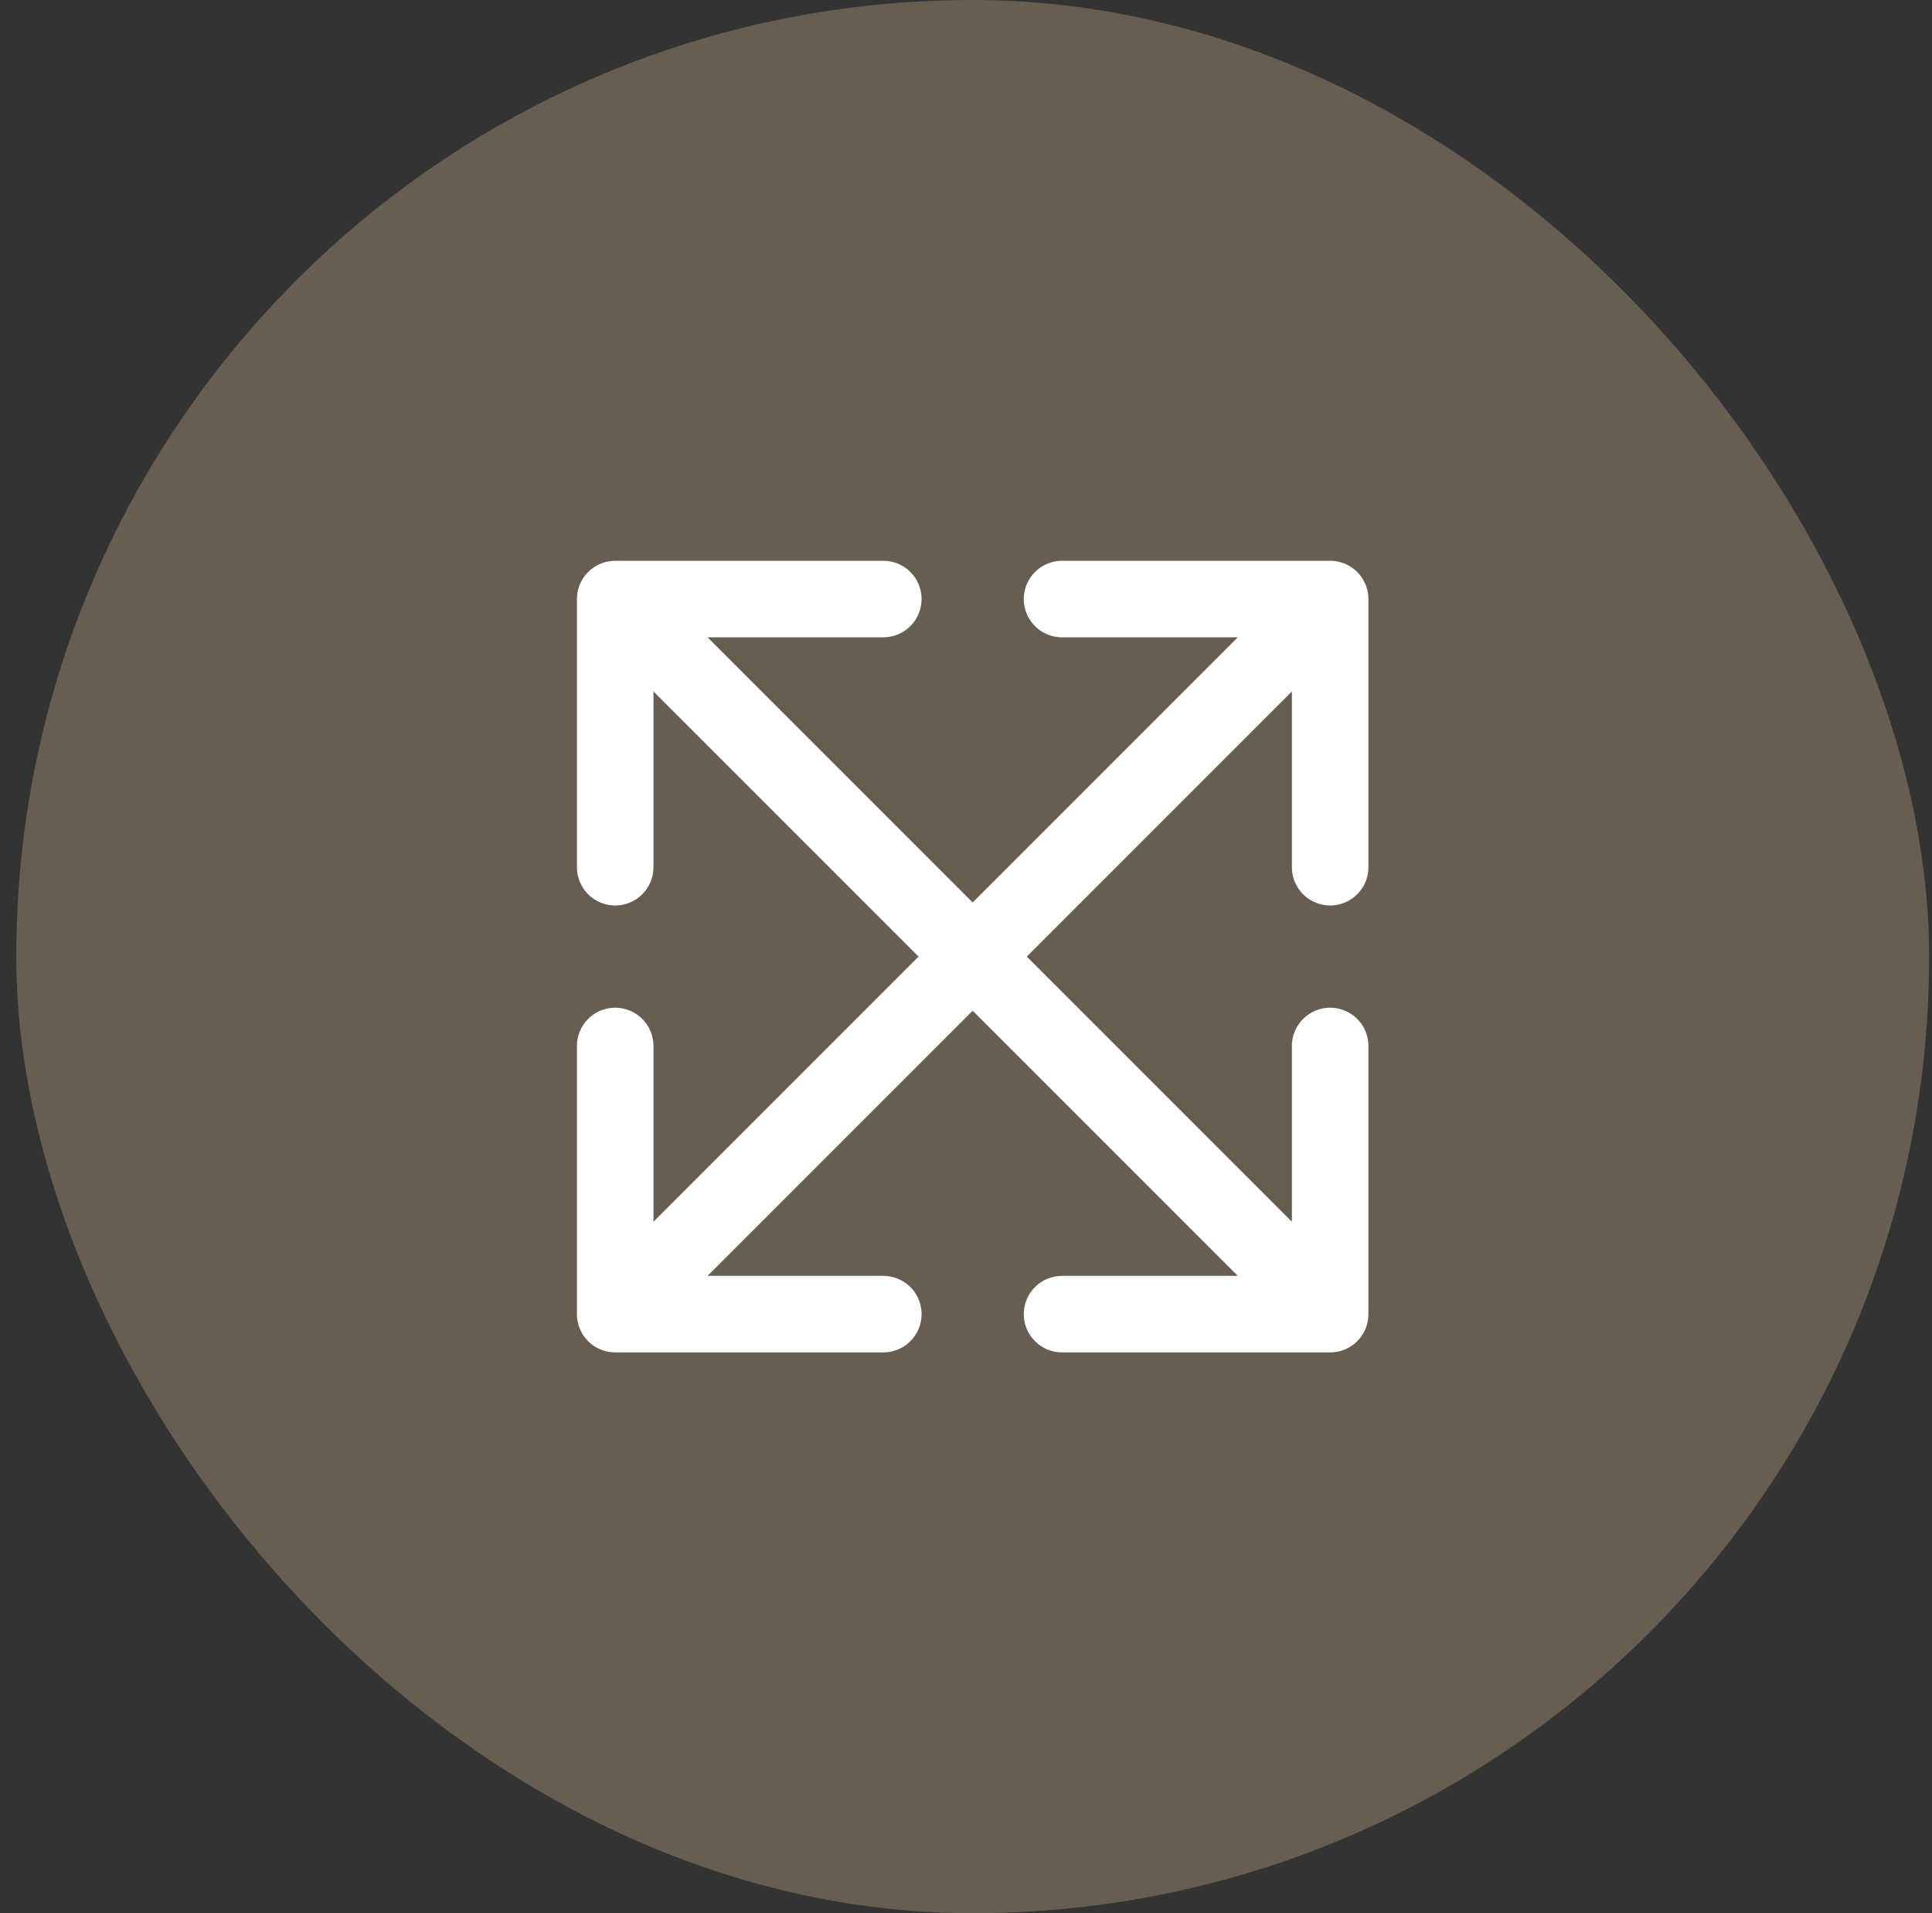
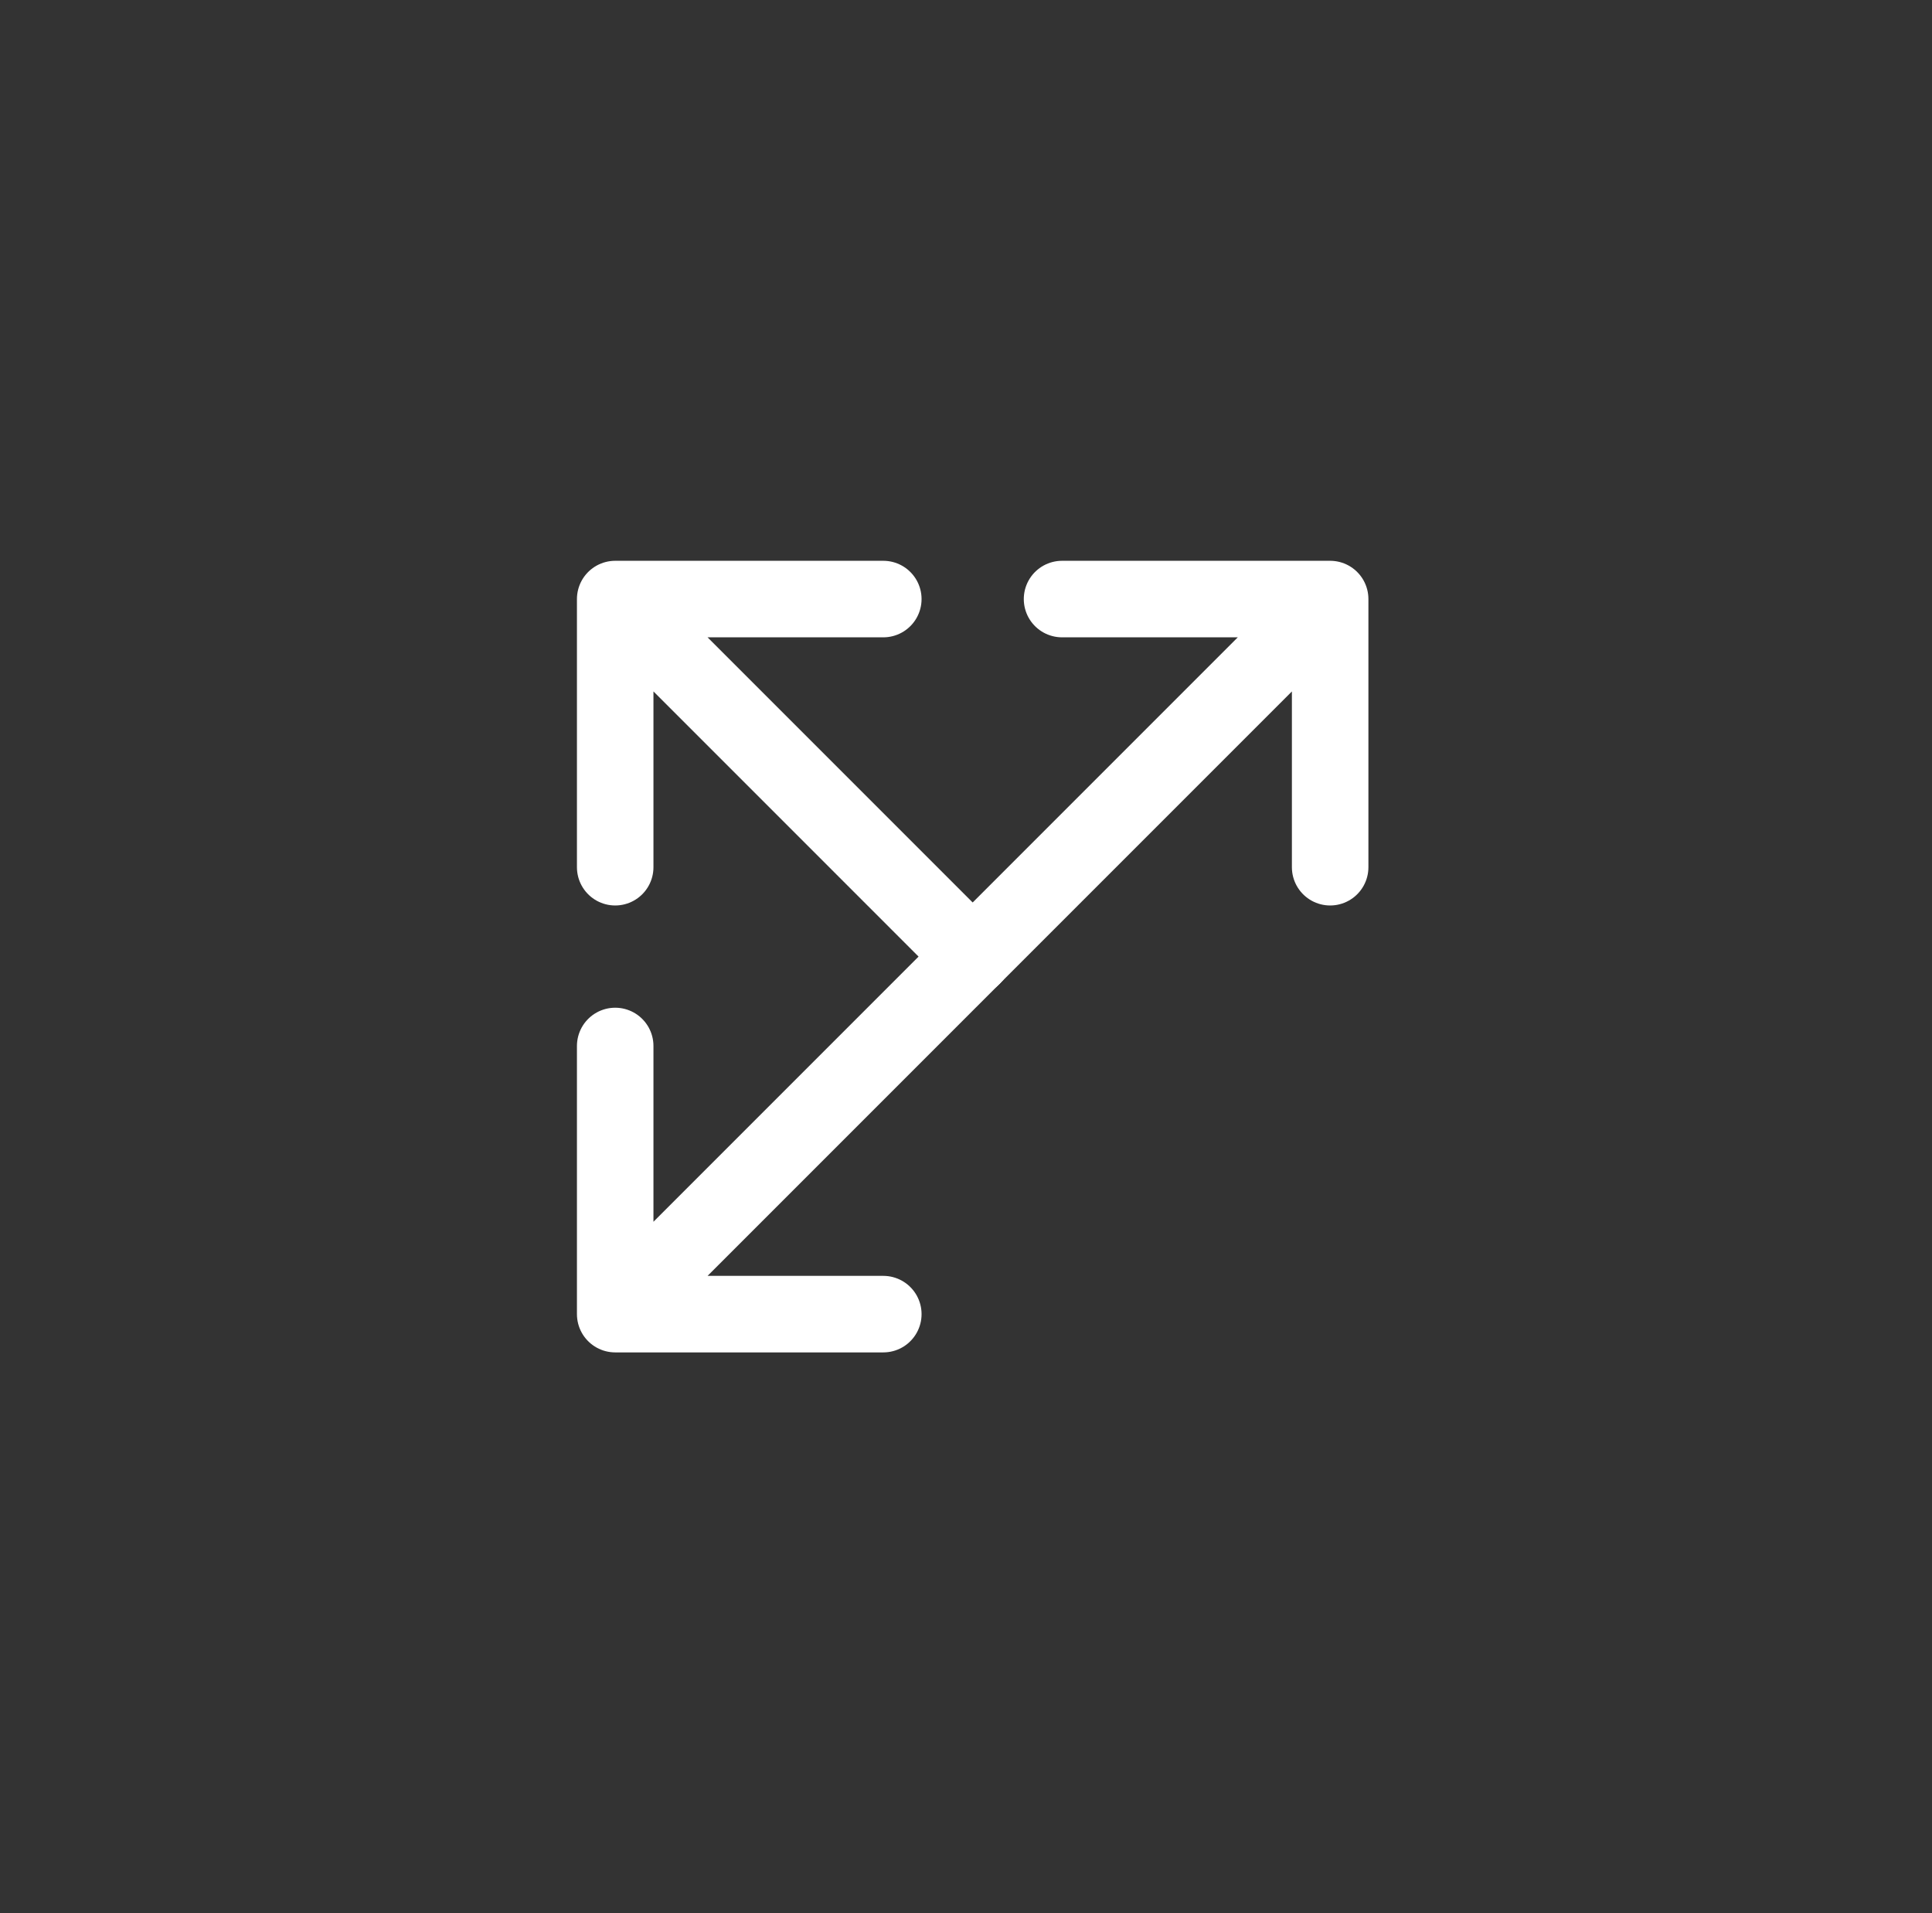
<svg xmlns="http://www.w3.org/2000/svg" width="101" height="100" viewBox="0 0 101 100" fill="none">
  <rect x="0" y="0" width="101" height="100" fill="#333333" stroke="none" />
-   <rect x="0.85" width="100" height="100" rx="50" fill="#675D51" />
  <path d="M32.161 45.328V31.312M32.161 31.312H46.177M32.161 31.312L50.849 50" stroke="white" stroke-width="4" stroke-linecap="round" stroke-linejoin="round" />
  <path d="M69.537 45.328V31.312M69.537 31.312H55.521M69.537 31.312L50.849 50" stroke="white" stroke-width="4" stroke-linecap="round" stroke-linejoin="round" />
  <path d="M32.161 54.672V68.688M32.161 68.688H46.177M32.161 68.688L50.849 50" stroke="white" stroke-width="4" stroke-linecap="round" stroke-linejoin="round" />
-   <path d="M69.537 54.672V68.688M69.537 68.688H55.521M69.537 68.688L50.849 50" stroke="white" stroke-width="4" stroke-linecap="round" stroke-linejoin="round" />
</svg>